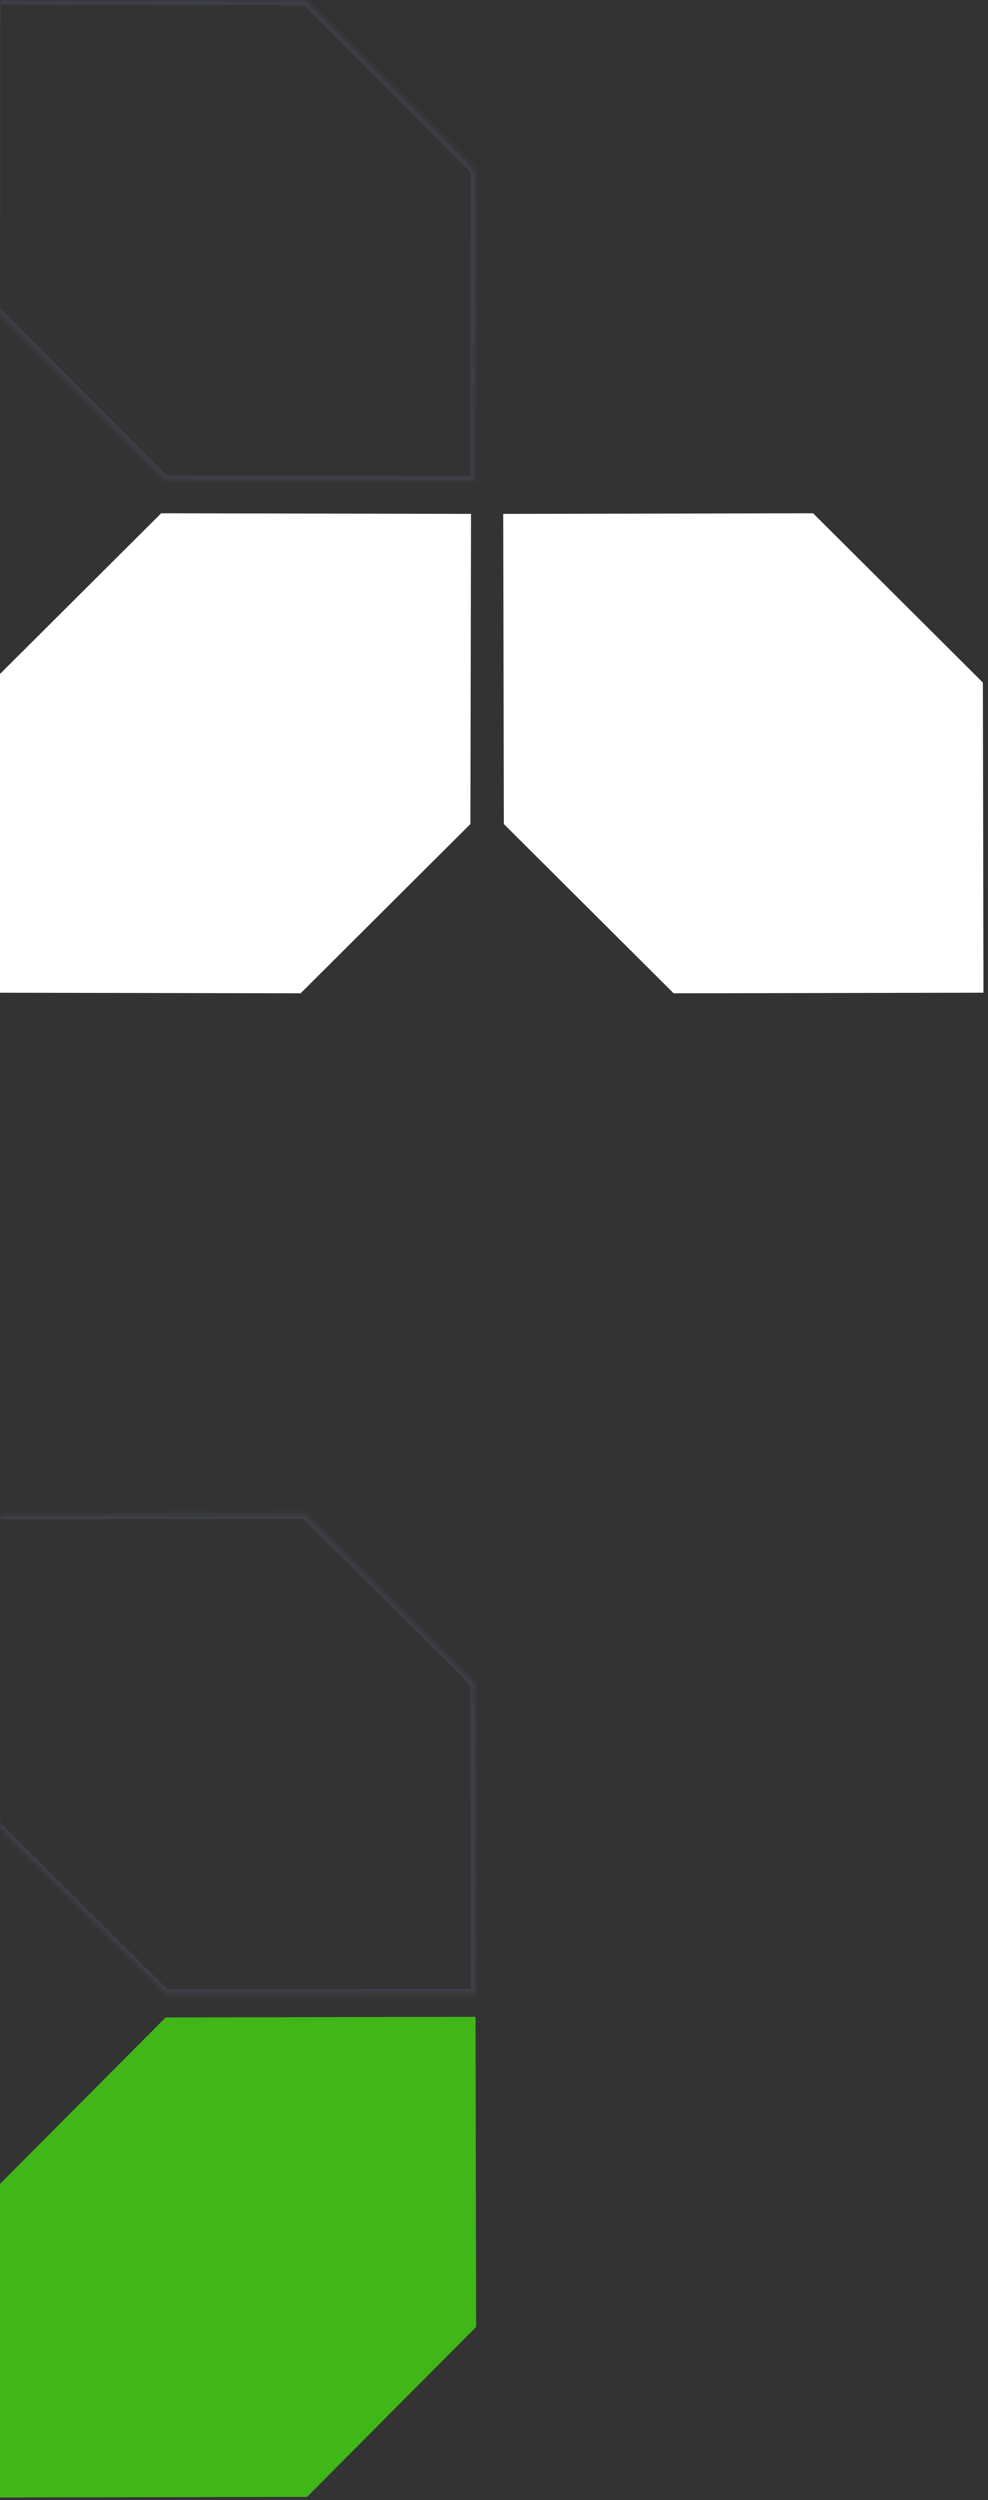
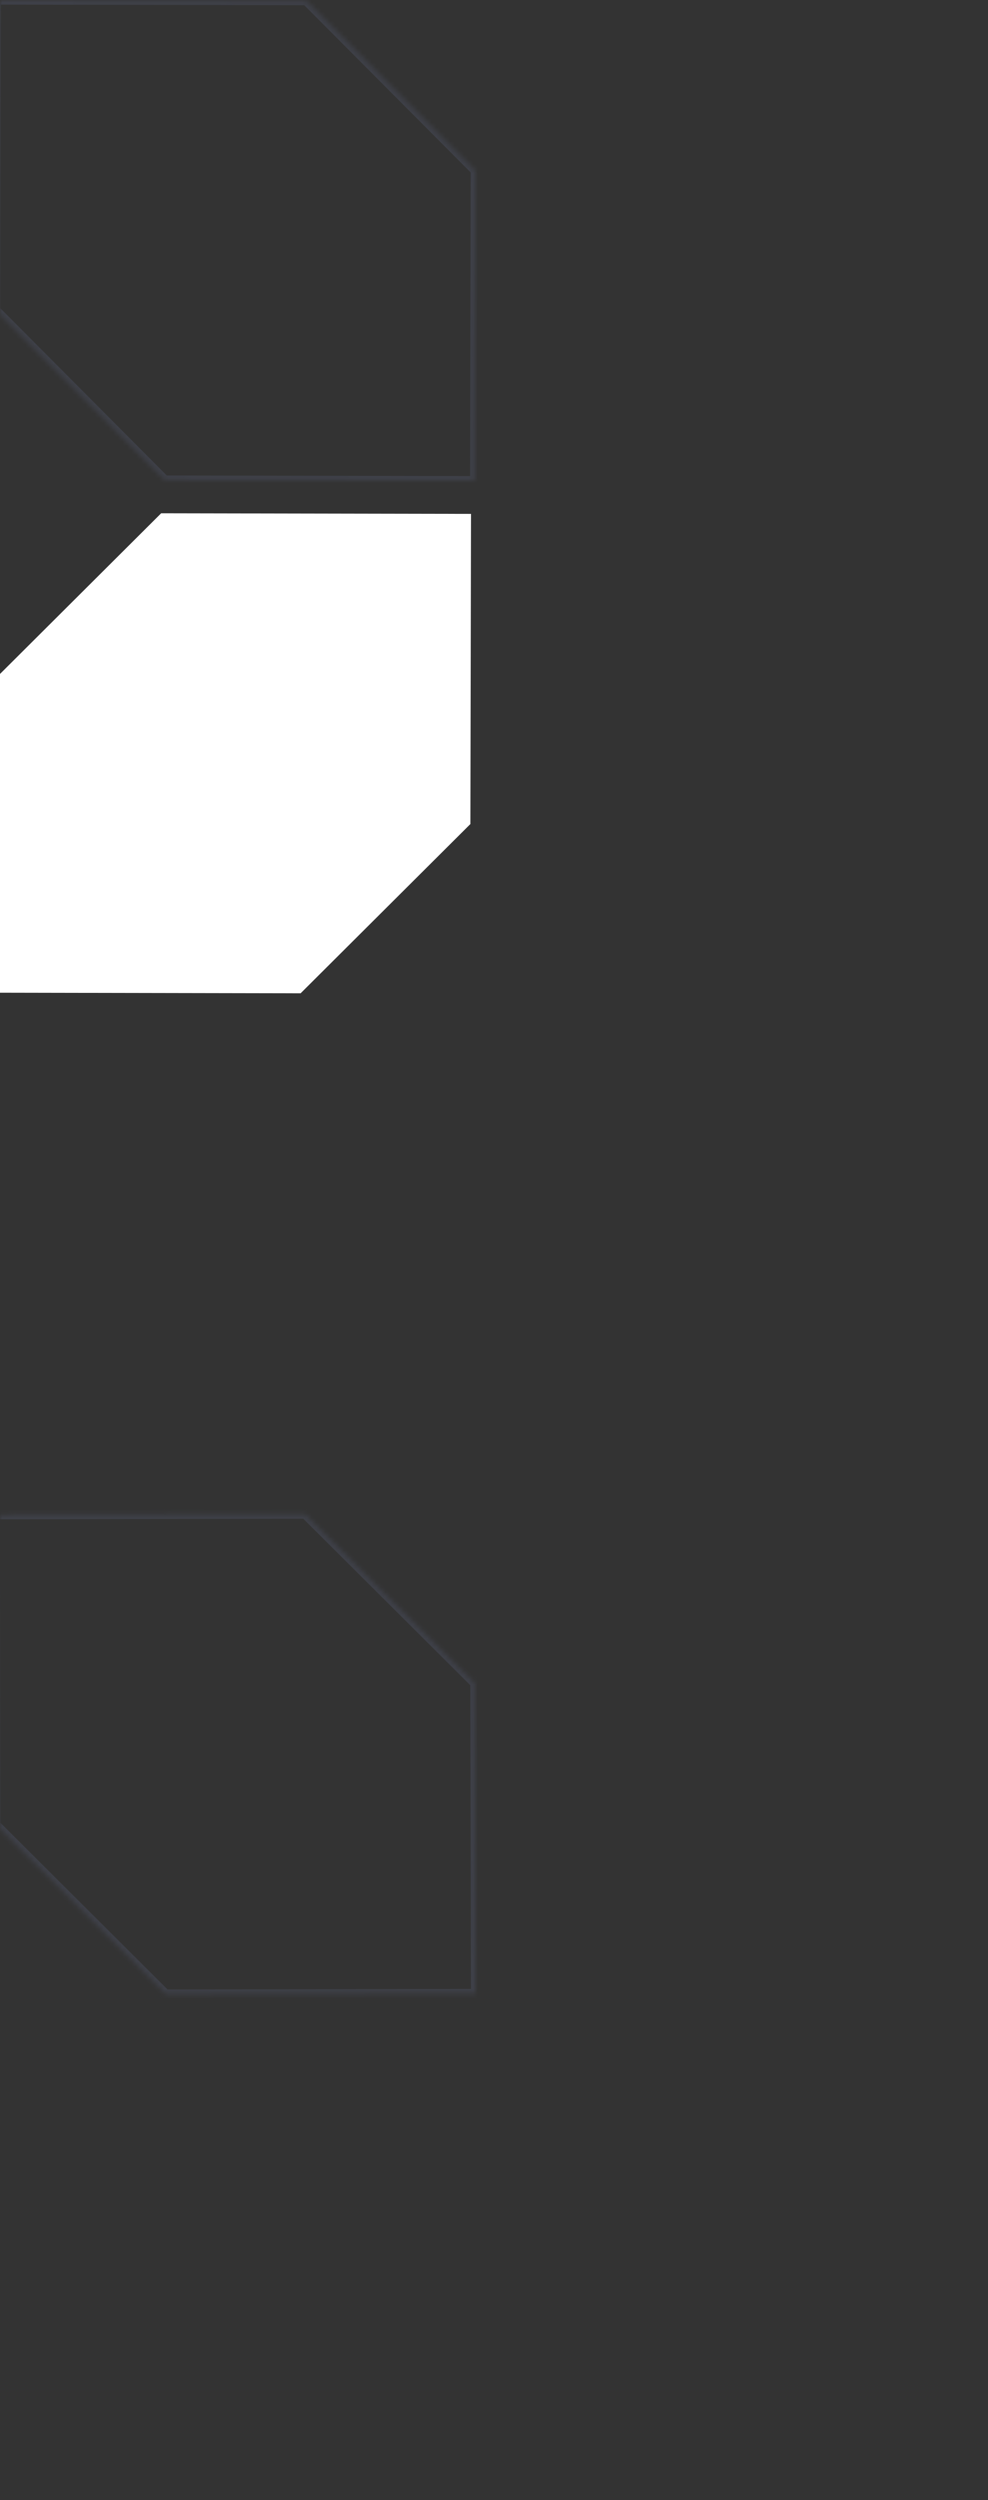
<svg xmlns="http://www.w3.org/2000/svg" width="214" height="541" viewBox="0 0 214 541" fill="none">
  <rect x="0" y="0" width="214" height="541" fill="#333333" stroke="none" />
-   <path fill-rule="evenodd" clip-rule="evenodd" d="M176.157 111.072L109 111.204L109.132 178.362L109.155 178.339L145.909 214.948L213.02 214.816L212.888 147.704L176.135 111.095L176.157 111.072Z" fill="white" />
  <path fill-rule="evenodd" clip-rule="evenodd" d="M34.863 111.072L102.021 111.204L101.889 178.362L101.866 178.339L65.112 214.948L-2 214.816L-1.868 147.704L34.886 111.095L34.863 111.072Z" fill="white" />
-   <path fill-rule="evenodd" clip-rule="evenodd" d="M103.132 503.589L103 436.433L35.843 436.565L35.866 436.587L-0.744 473.342L-0.612 540.453L66.5 540.321L103.11 503.567L103.132 503.589Z" fill="#41B619" />
  <mask id="path-4-inside-1" fill="white">
    <path fill-rule="evenodd" clip-rule="evenodd" d="M35.843 431.518L103 431.386L102.868 364.228L102.845 364.251L66.092 327.641L-1.02 327.773L-0.888 394.884L35.866 431.494L35.843 431.518Z" />
  </mask>
  <path d="M35.843 431.518L35.134 430.812L33.43 432.522L35.845 432.518L35.843 431.518ZM103 431.386L103.002 432.386L104.002 432.384L104 431.384L103 431.386ZM102.868 364.228L103.868 364.226L103.863 361.812L102.16 363.522L102.868 364.228ZM102.845 364.251L102.14 364.959L102.848 365.665L103.554 364.956L102.845 364.251ZM66.092 327.641L66.798 326.933L66.504 326.641L66.09 326.641L66.092 327.641ZM-1.02 327.773L-1.022 326.773L-2.022 326.775L-2.02 327.775L-1.02 327.773ZM-0.888 394.884L-1.888 394.886L-1.888 395.3L-1.594 395.593L-0.888 394.884ZM35.866 431.494L36.574 432.2L37.28 431.492L36.572 430.786L35.866 431.494ZM35.845 432.518L103.002 432.386L102.998 430.386L35.841 430.518L35.845 432.518ZM104 431.384L103.868 364.226L101.868 364.23L102 431.388L104 431.384ZM102.16 363.522L102.137 363.545L103.554 364.956L103.577 364.933L102.16 363.522ZM103.551 363.542L66.798 326.933L65.386 328.35L102.14 364.959L103.551 363.542ZM66.09 326.641L-1.022 326.773L-1.018 328.773L66.094 328.641L66.09 326.641ZM-2.02 327.775L-1.888 394.886L0.112 394.882L-0.02 327.771L-2.02 327.775ZM-1.594 395.593L35.16 432.203L36.572 430.786L-0.183 394.176L-1.594 395.593ZM35.157 430.789L35.134 430.812L36.551 432.223L36.574 432.2L35.157 430.789Z" fill="#586078" fill-opacity="0.3" mask="url(#path-4-inside-1)" />
  <mask id="path-6-inside-2" fill="white">
    <path fill-rule="evenodd" clip-rule="evenodd" d="M102.948 36.864L102.816 104.021L35.659 103.889L35.682 103.866L-0.928 67.112L-0.796 0L66.316 0.132L102.926 36.886L102.948 36.864Z" />
  </mask>
  <path d="M102.948 36.864L102.243 36.155L103.953 34.452L103.948 36.866L102.948 36.864ZM102.816 104.021L103.816 104.022L103.814 105.022L102.814 105.021L102.816 104.021ZM35.659 103.889L35.657 104.889L33.243 104.884L34.953 103.18L35.659 103.889ZM35.682 103.866L36.391 103.16L37.096 103.868L36.388 104.574L35.682 103.866ZM-0.928 67.112L-1.636 67.817L-1.929 67.524L-1.928 67.11L-0.928 67.112ZM-0.796 0L-1.796 -0.002L-1.794 -1.002L-0.794 -1L-0.796 0ZM66.316 0.132L66.318 -0.868L66.732 -0.867L67.025 -0.574L66.316 0.132ZM102.926 36.886L103.632 37.594L102.923 38.3L102.217 37.592L102.926 36.886ZM103.948 36.866L103.816 104.022L101.816 104.019L101.948 36.862L103.948 36.866ZM102.814 105.021L35.657 104.889L35.661 102.889L102.818 103.021L102.814 105.021ZM34.953 103.18L34.976 103.157L36.388 104.574L36.365 104.597L34.953 103.18ZM34.974 104.571L-1.636 67.817L-0.219 66.406L36.391 103.16L34.974 104.571ZM-1.928 67.11L-1.796 -0.002L0.204 0.002L0.072 67.114L-1.928 67.11ZM-0.794 -1L66.318 -0.868L66.314 1.132L-0.798 1L-0.794 -1ZM67.025 -0.574L103.634 36.18L102.217 37.592L65.608 0.838L67.025 -0.574ZM102.22 36.178L102.243 36.155L103.654 37.572L103.632 37.594L102.22 36.178Z" fill="#586078" fill-opacity="0.3" mask="url(#path-6-inside-2)" />
</svg>